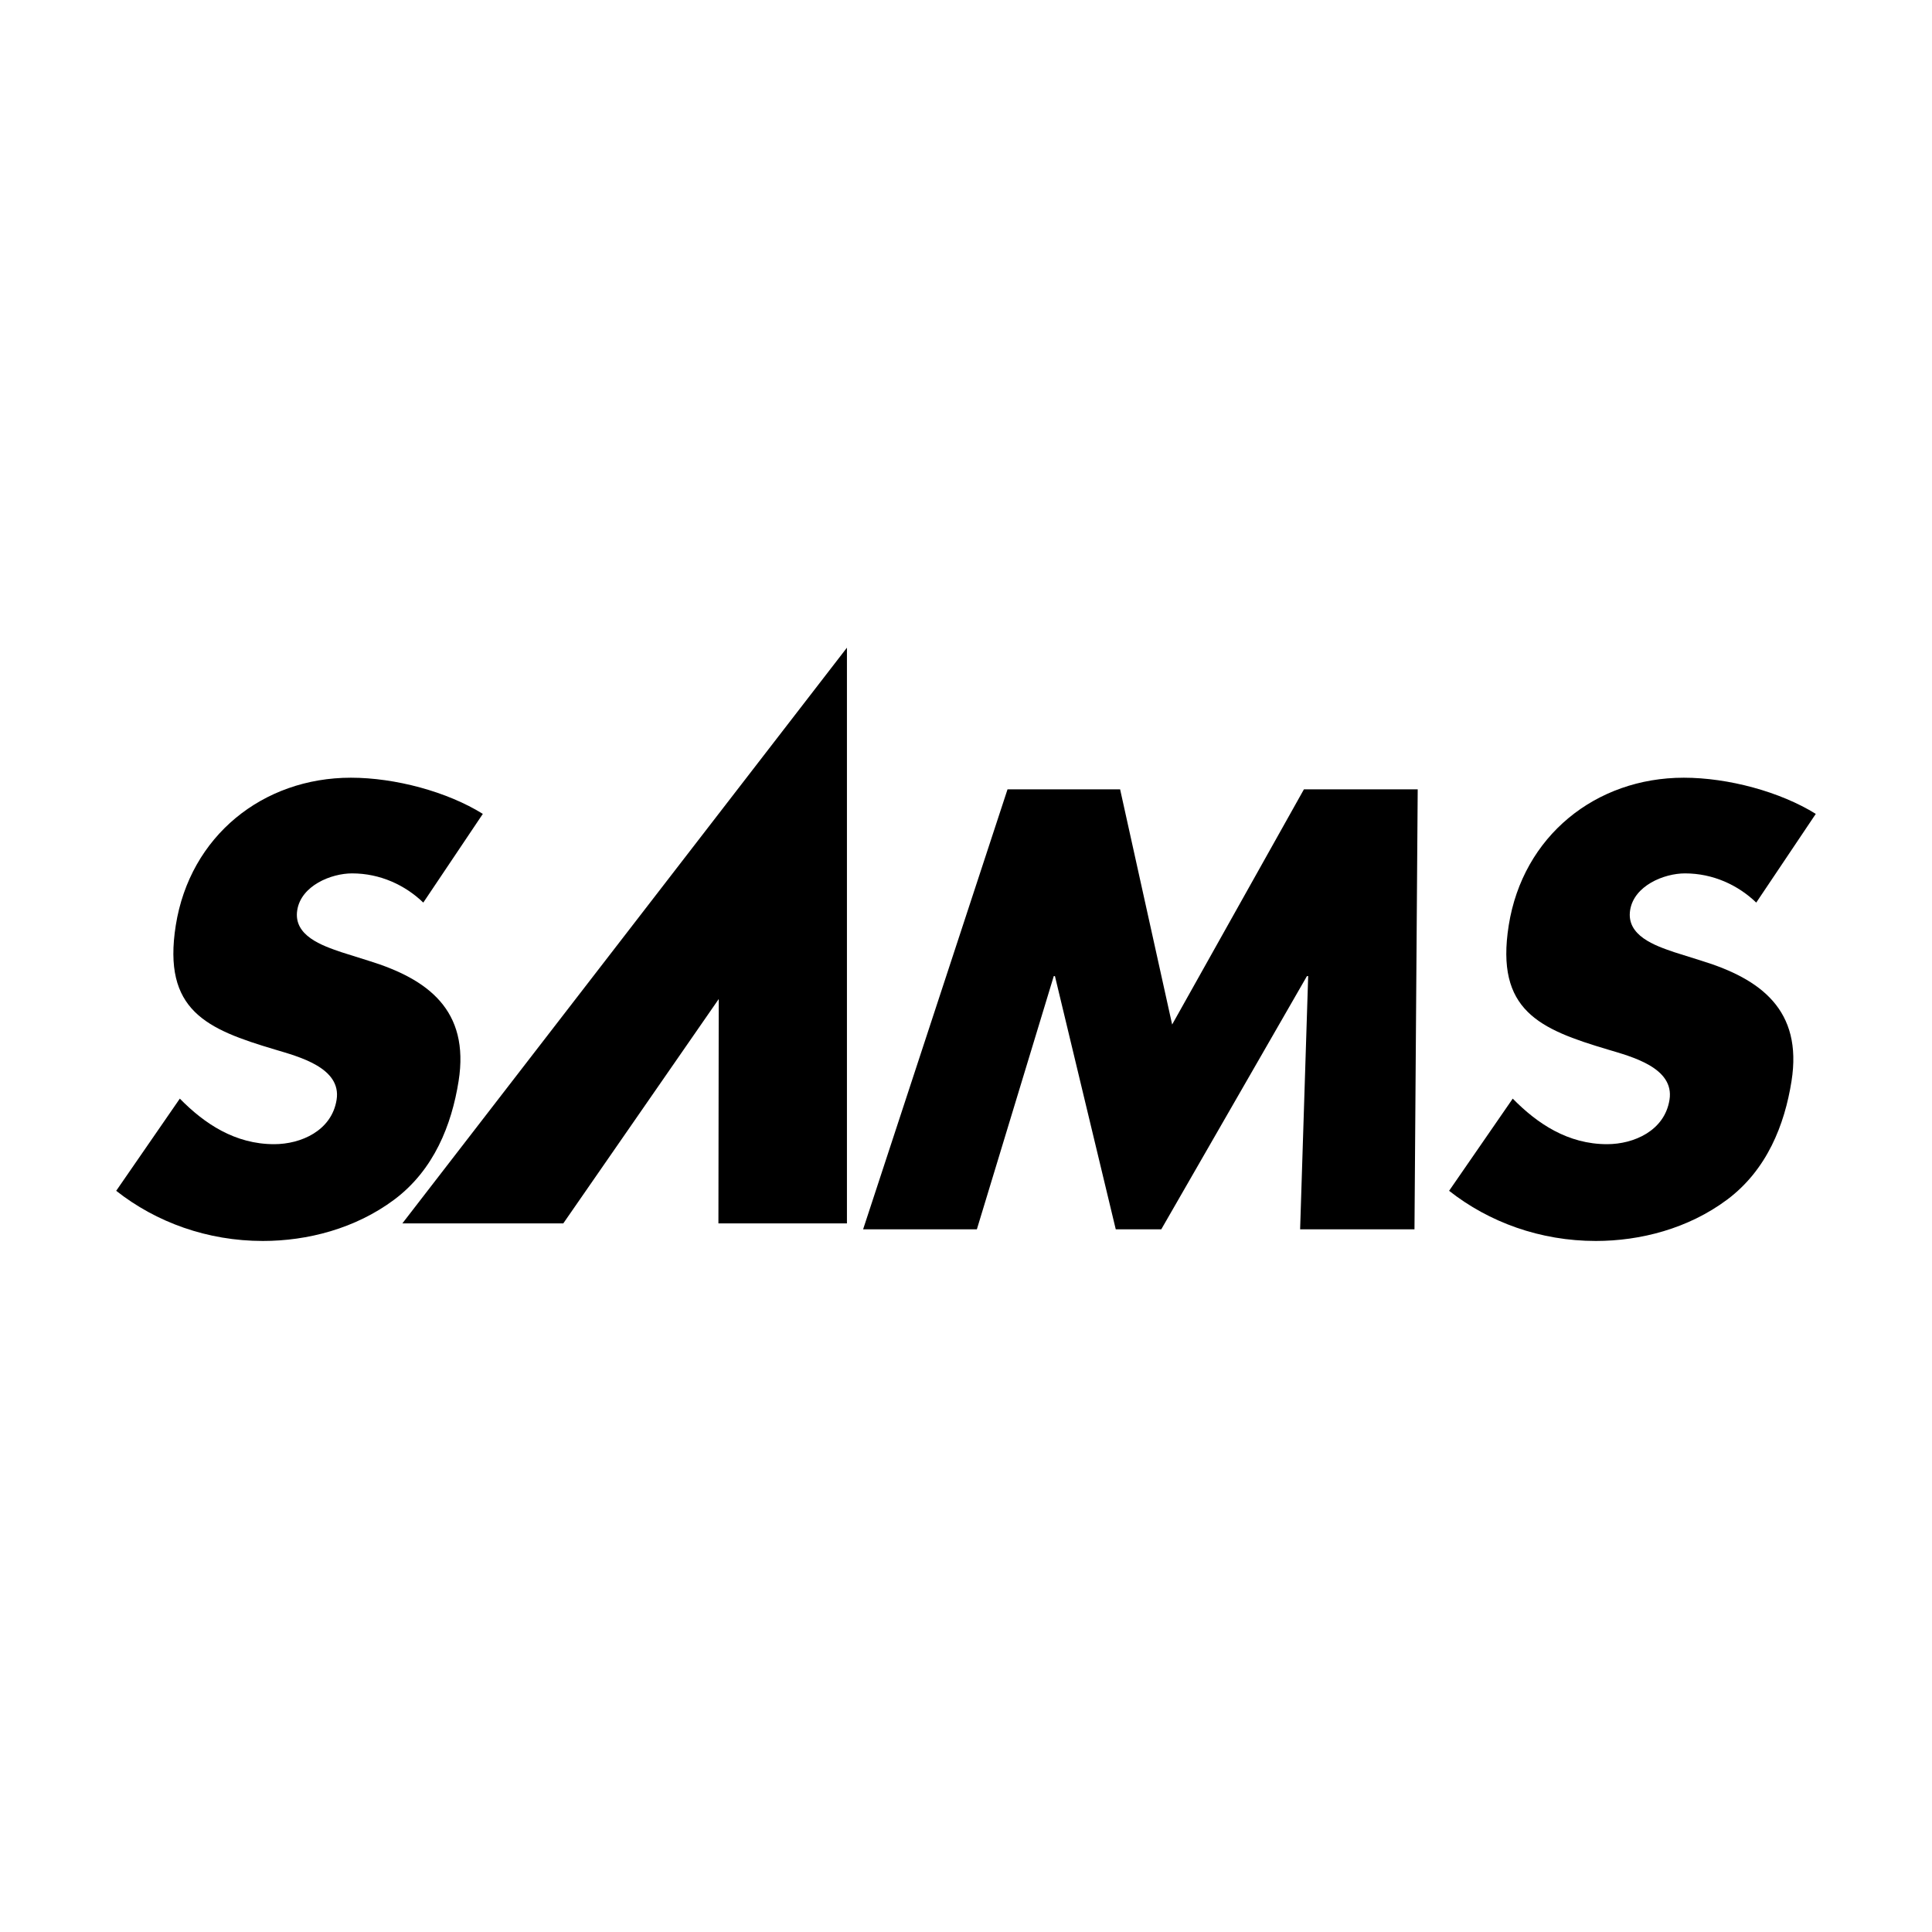
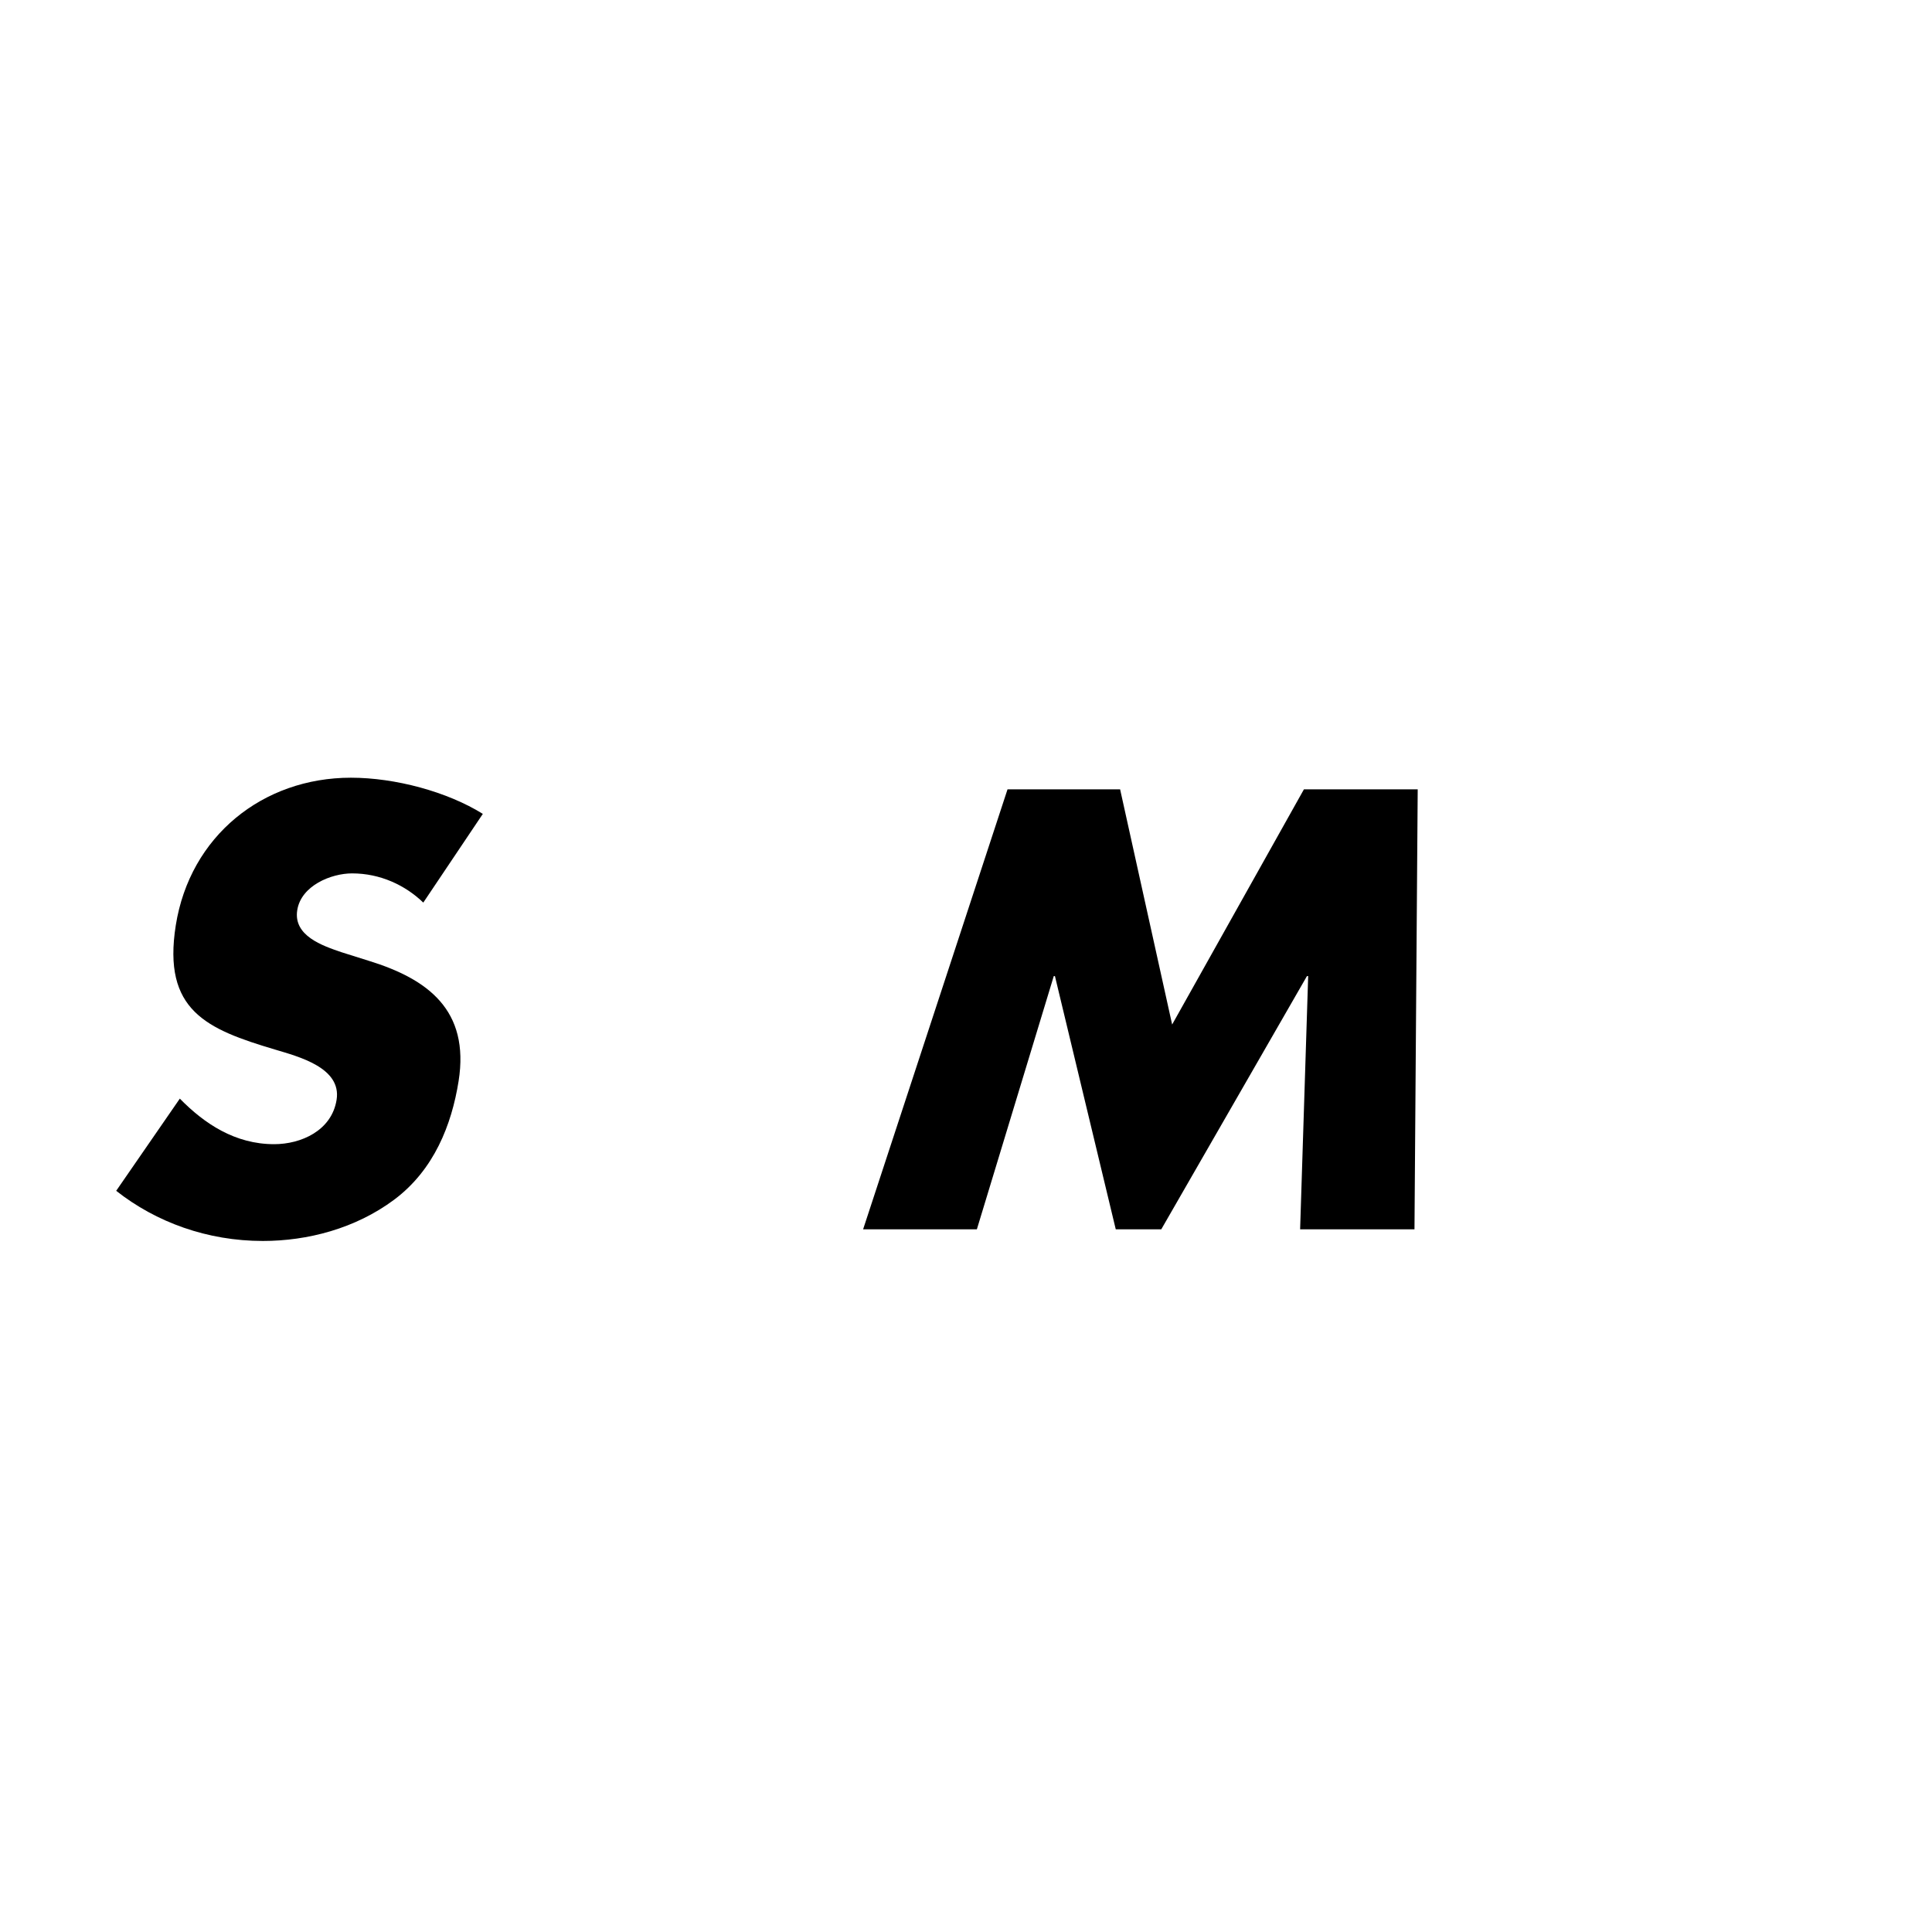
<svg xmlns="http://www.w3.org/2000/svg" version="1.0" id="Layer_1" x="0px" y="0px" width="192.756px" height="192.756px" viewBox="0 0 192.756 192.756" enable-background="new 0 0 192.756 192.756" xml:space="preserve">
  <g>
-     <polygon fill-rule="evenodd" clip-rule="evenodd" fill="#FFFFFF" points="0,0 192.756,0 192.756,192.756 0,192.756 0,0  " />
    <path fill-rule="evenodd" clip-rule="evenodd" d="M42.232,90.051c-1.819-1.75-4.313-2.913-7.104-2.913   c-2.096,0-5.084,1.224-5.471,3.666c-0.41,2.562,2.523,3.553,4.398,4.194l2.773,0.873c5.824,1.801,10.052,4.889,8.926,11.993   c-0.694,4.363-2.452,8.848-6.413,11.818c-3.897,2.91-8.688,4.129-13.116,4.129c-5.527,0-10.649-1.861-14.632-5.004l6.348-9.197   c2.456,2.504,5.507,4.545,9.41,4.545c2.678,0,5.742-1.344,6.231-4.43c0.509-3.203-3.801-4.307-6.134-5.008   c-6.836-2.033-11.256-3.896-9.911-12.396c1.414-8.906,8.682-14.729,17.471-14.729c4.426,0,9.619,1.399,13.164,3.609L42.232,90.051   L42.232,90.051L42.232,90.051z" />
    <polygon fill-rule="evenodd" clip-rule="evenodd" points="100.521,78.752 111.754,78.752 116.945,102.217 130.093,78.752    141.445,78.752 141.123,122.65 129.713,122.65 130.517,97.383 130.396,97.383 115.86,122.65 111.32,122.65 105.251,97.383    105.136,97.383 97.462,122.65 86.112,122.65 100.521,78.752 100.521,78.752  " />
-     <path fill-rule="evenodd" clip-rule="evenodd" d="M175.221,90.051c-1.819-1.75-4.312-2.913-7.111-2.913   c-2.094,0-5.083,1.224-5.471,3.666c-0.404,2.562,2.523,3.553,4.398,4.194l2.773,0.873c5.831,1.801,10.055,4.889,8.93,11.993   c-0.691,4.363-2.45,8.848-6.415,11.818c-3.896,2.91-8.689,4.129-13.111,4.129c-5.533,0-10.648-1.861-14.637-5.004l6.349-9.197   c2.456,2.504,5.512,4.545,9.41,4.545c2.678,0,5.745-1.344,6.23-4.43c0.512-3.203-3.798-4.307-6.135-5.008   c-6.833-2.033-11.254-3.896-9.905-12.396c1.411-8.906,8.678-14.729,17.465-14.729c4.43,0,9.62,1.399,13.17,3.609L175.221,90.051   L175.221,90.051L175.221,90.051z" />
-     <polygon fill-rule="evenodd" clip-rule="evenodd" points="56.2,122.057 40.144,122.057 84.499,64.619 84.499,122.057    71.677,122.057 71.708,99.674 56.2,122.057 56.2,122.057  " />
  </g>
</svg>